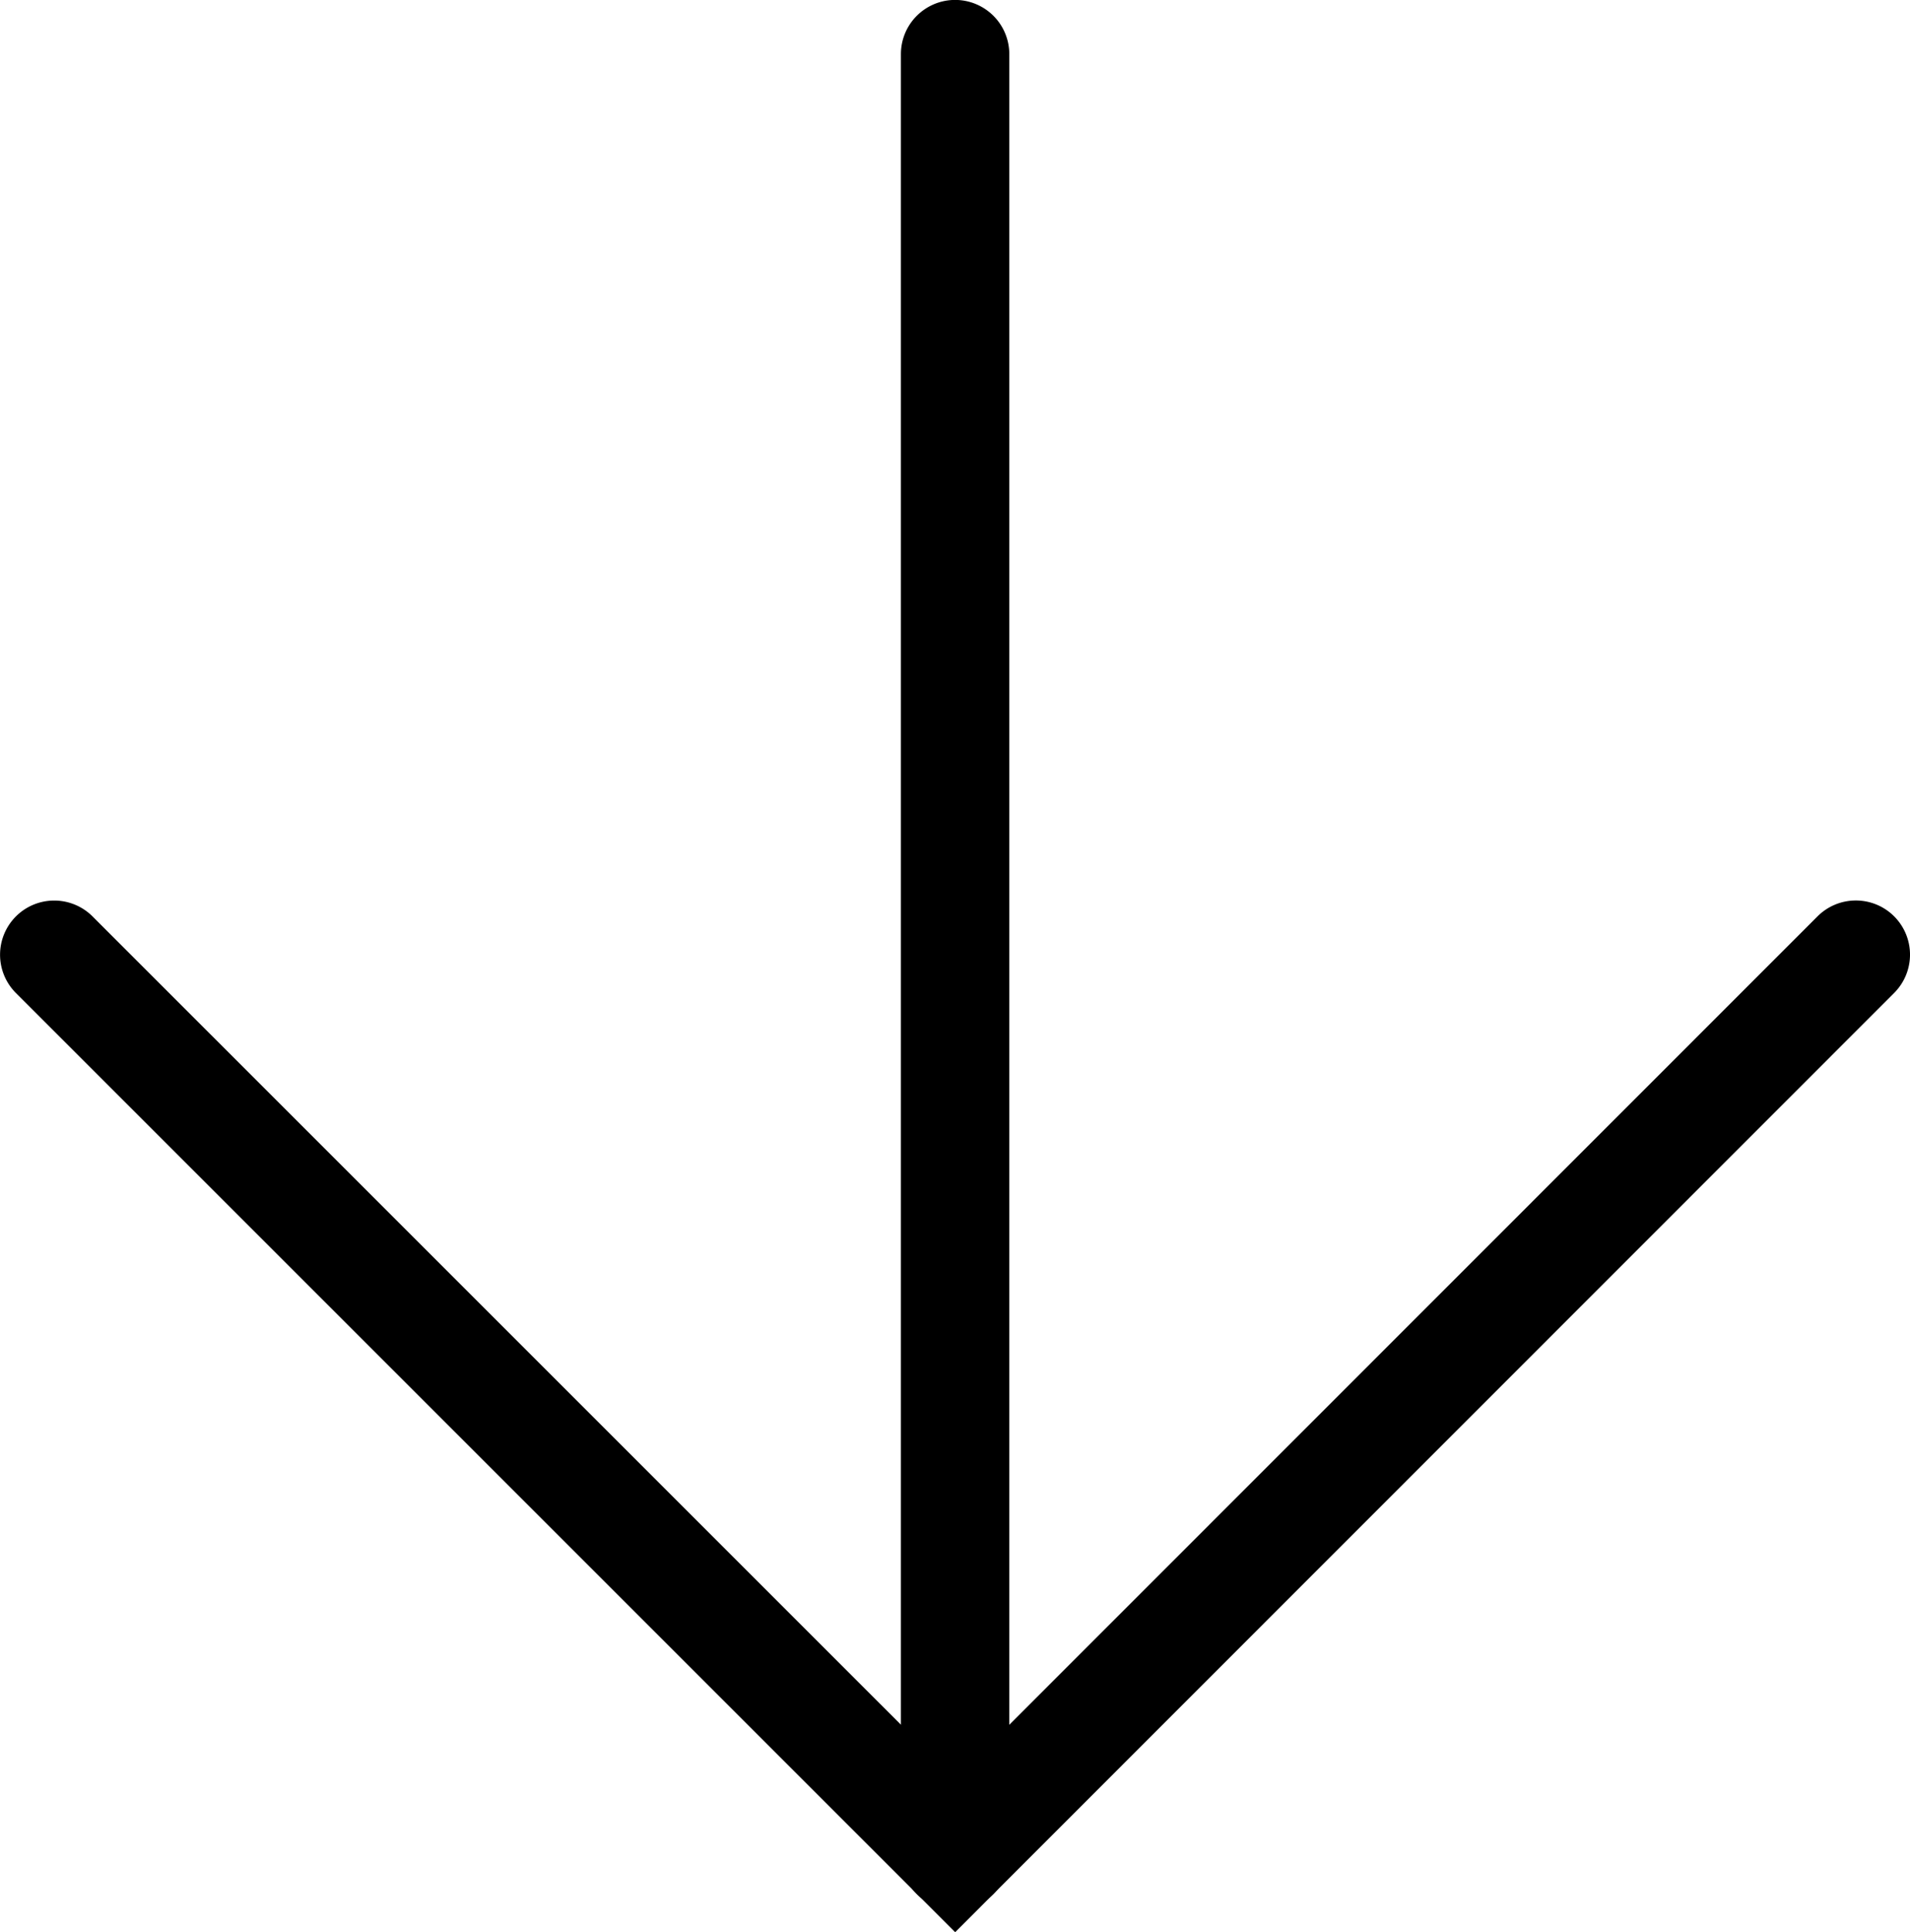
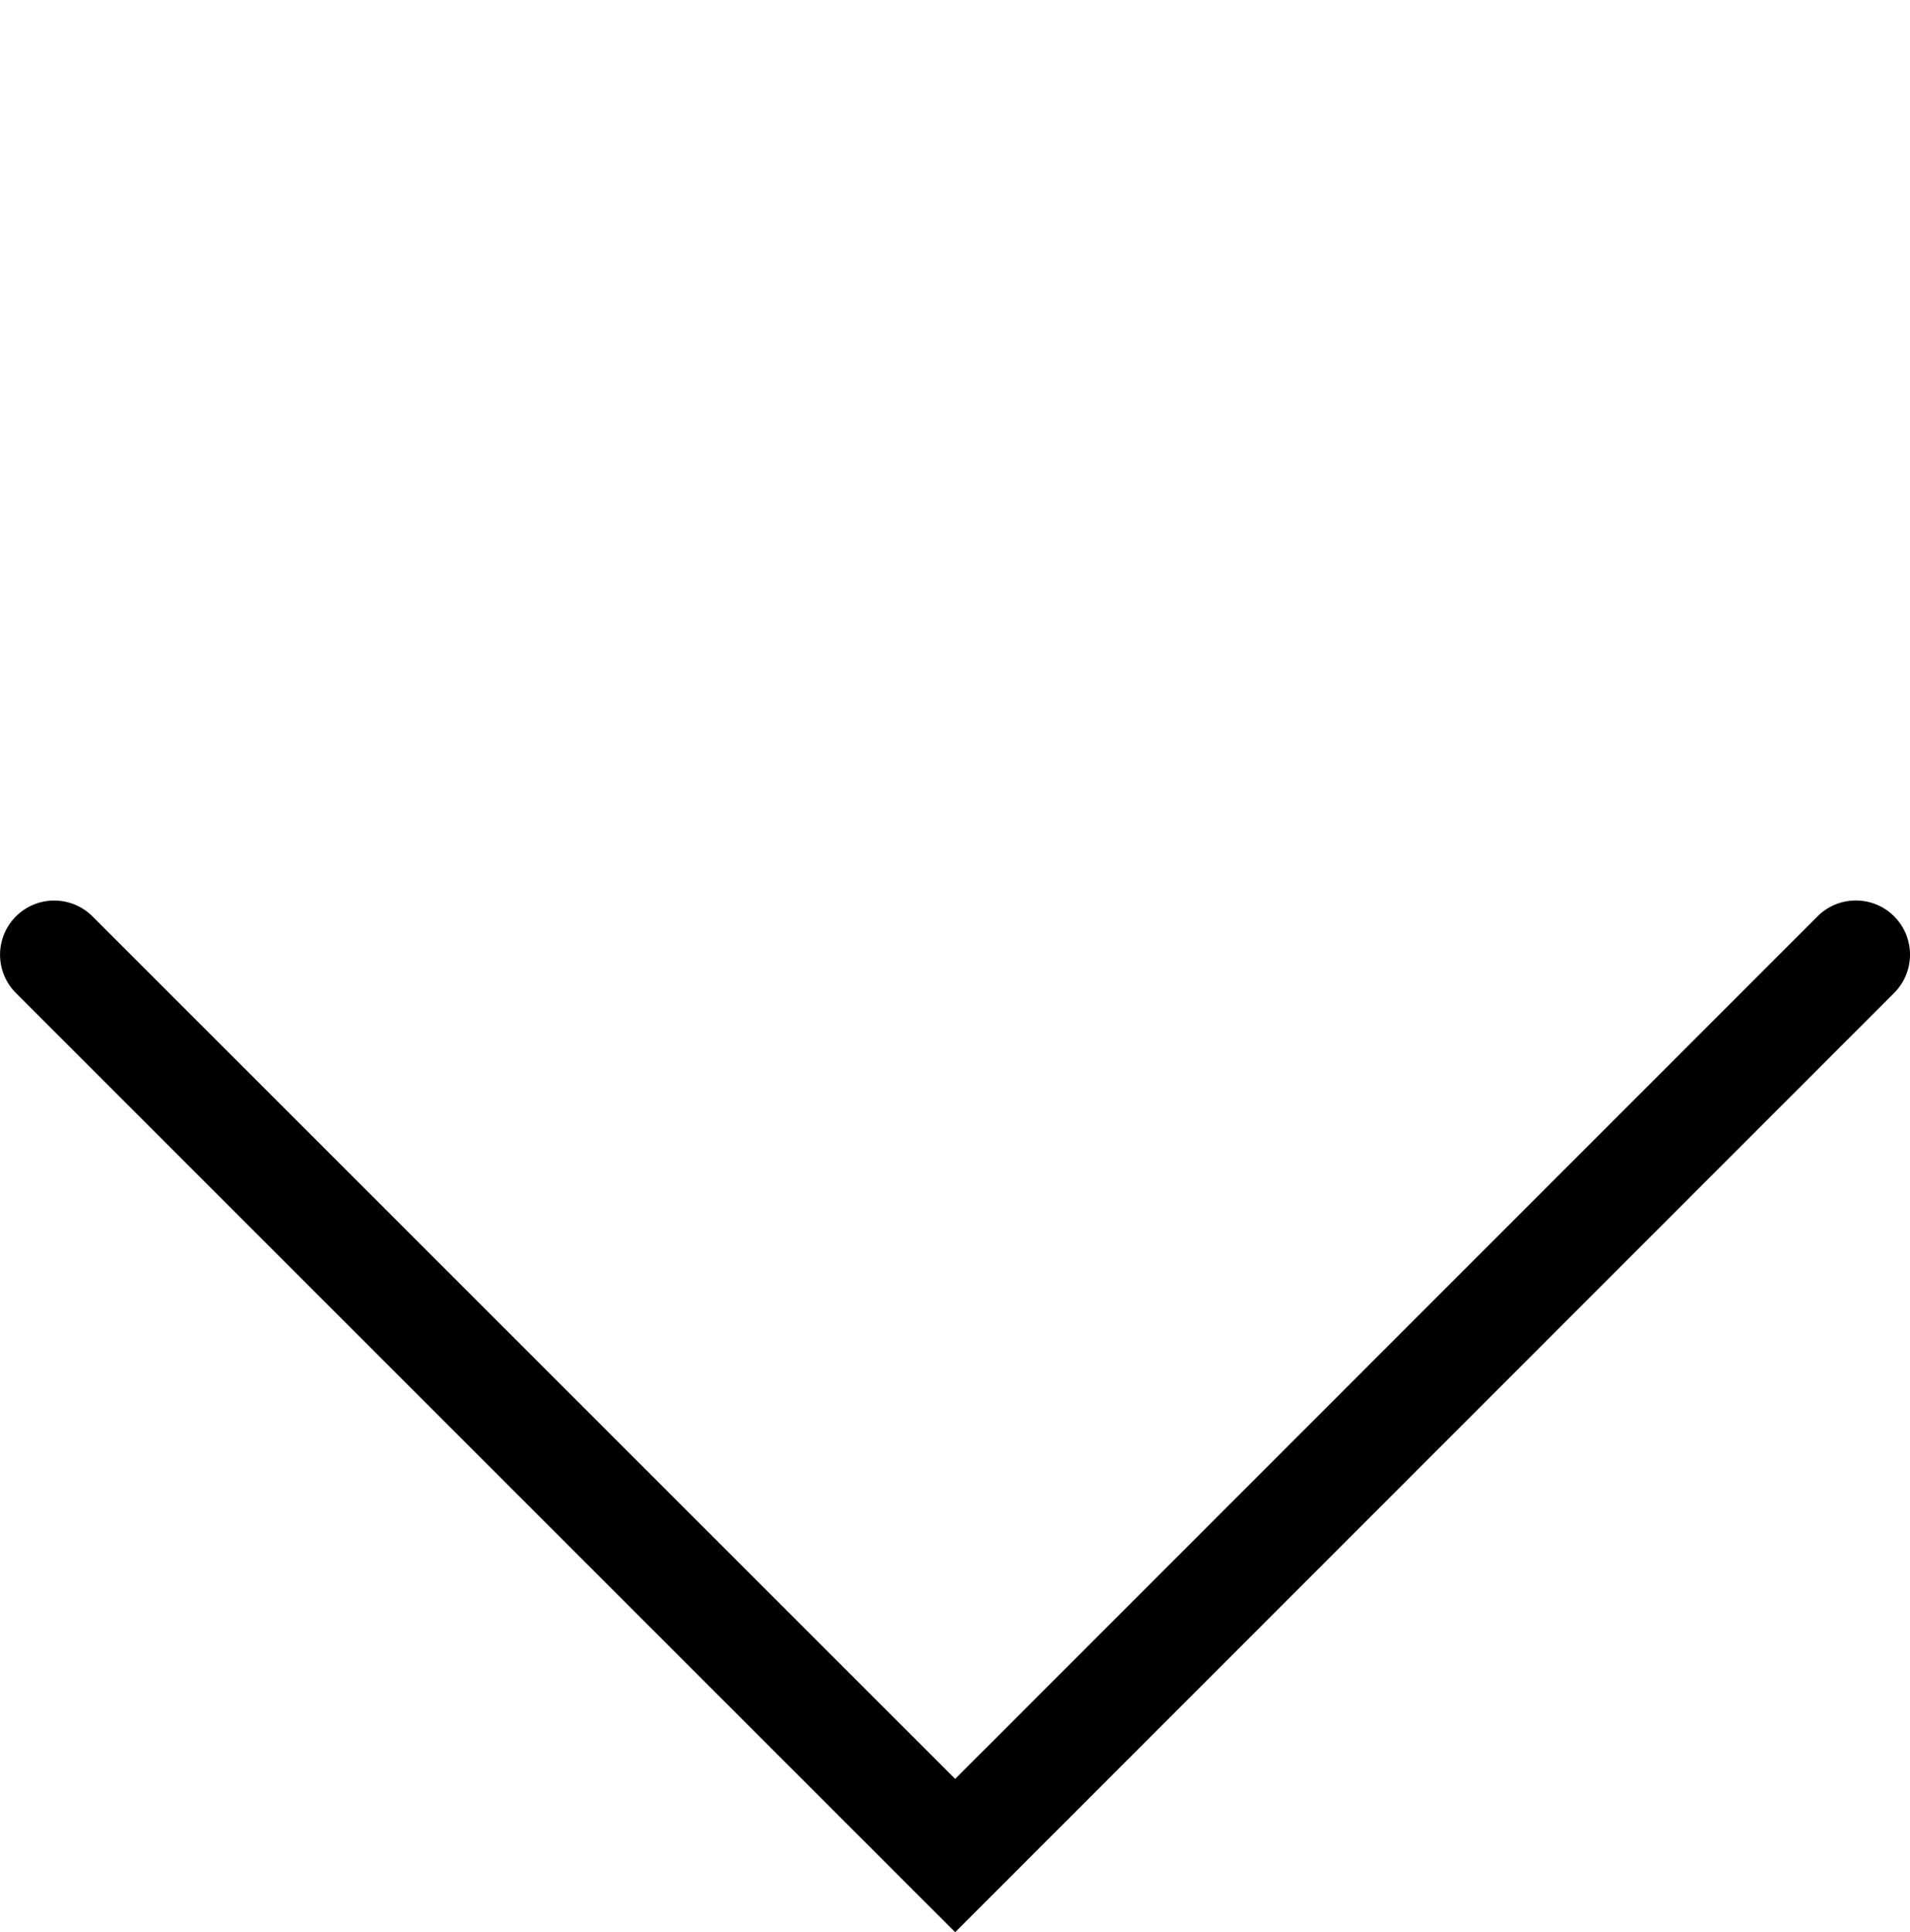
<svg xmlns="http://www.w3.org/2000/svg" width="28.197" height="28.528" viewBox="0 0 28.197 28.528">
  <g transform="translate(6937 9973.4)">
-     <path d="M13.3,14.432-.566.566a.8.8,0,0,1,0-1.131.8.8,0,0,1,1.131,0L13.3,12.169,26.031-.566a.8.8,0,0,1,1.131,0,.8.8,0,0,1,0,1.131Z" transform="translate(-6936.199 -9959.305)" />
-     <path d="M0,27.4a.8.8,0,0,1-.8-.8V0A.8.8,0,0,1,0-.8.8.8,0,0,1,.8,0V26.6a.8.8,0,0,1-.8.8Z" transform="translate(-6922.9 -9972.601)" />
+     <path d="M13.3,14.432-.566.566a.8.8,0,0,1,0-1.131.8.8,0,0,1,1.131,0L13.3,12.169,26.031-.566a.8.8,0,0,1,1.131,0,.8.8,0,0,1,0,1.131" transform="translate(-6936.199 -9959.305)" />
  </g>
</svg>